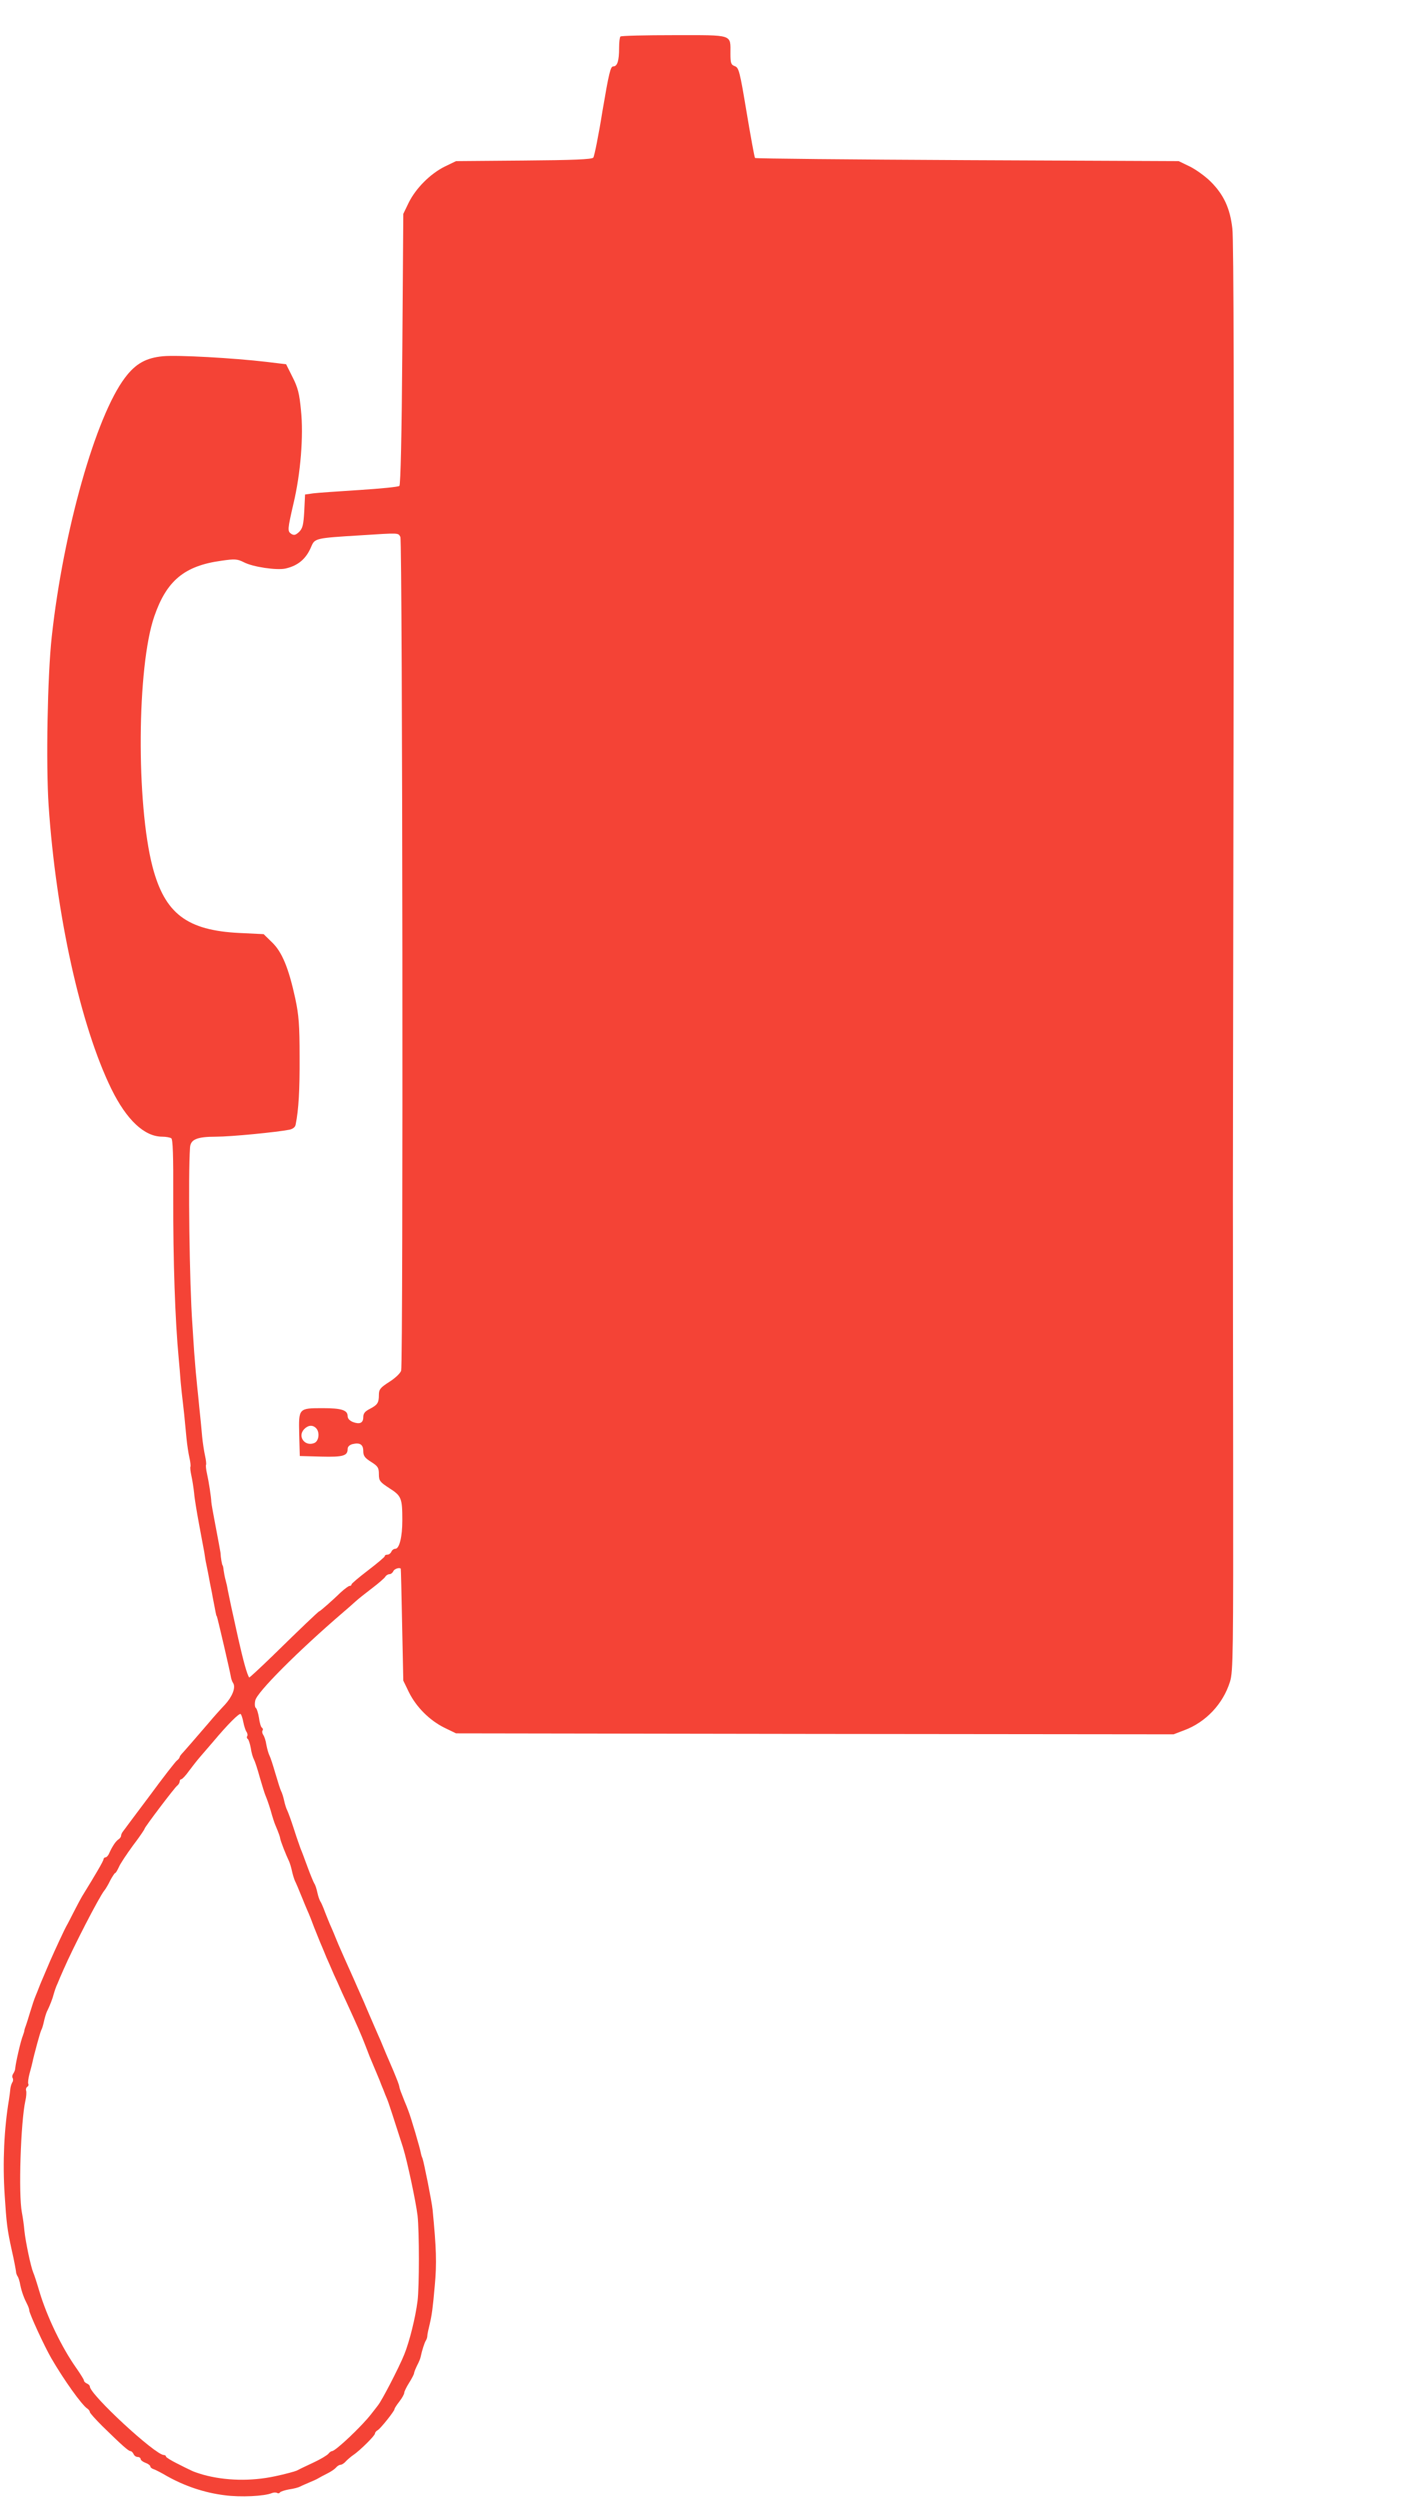
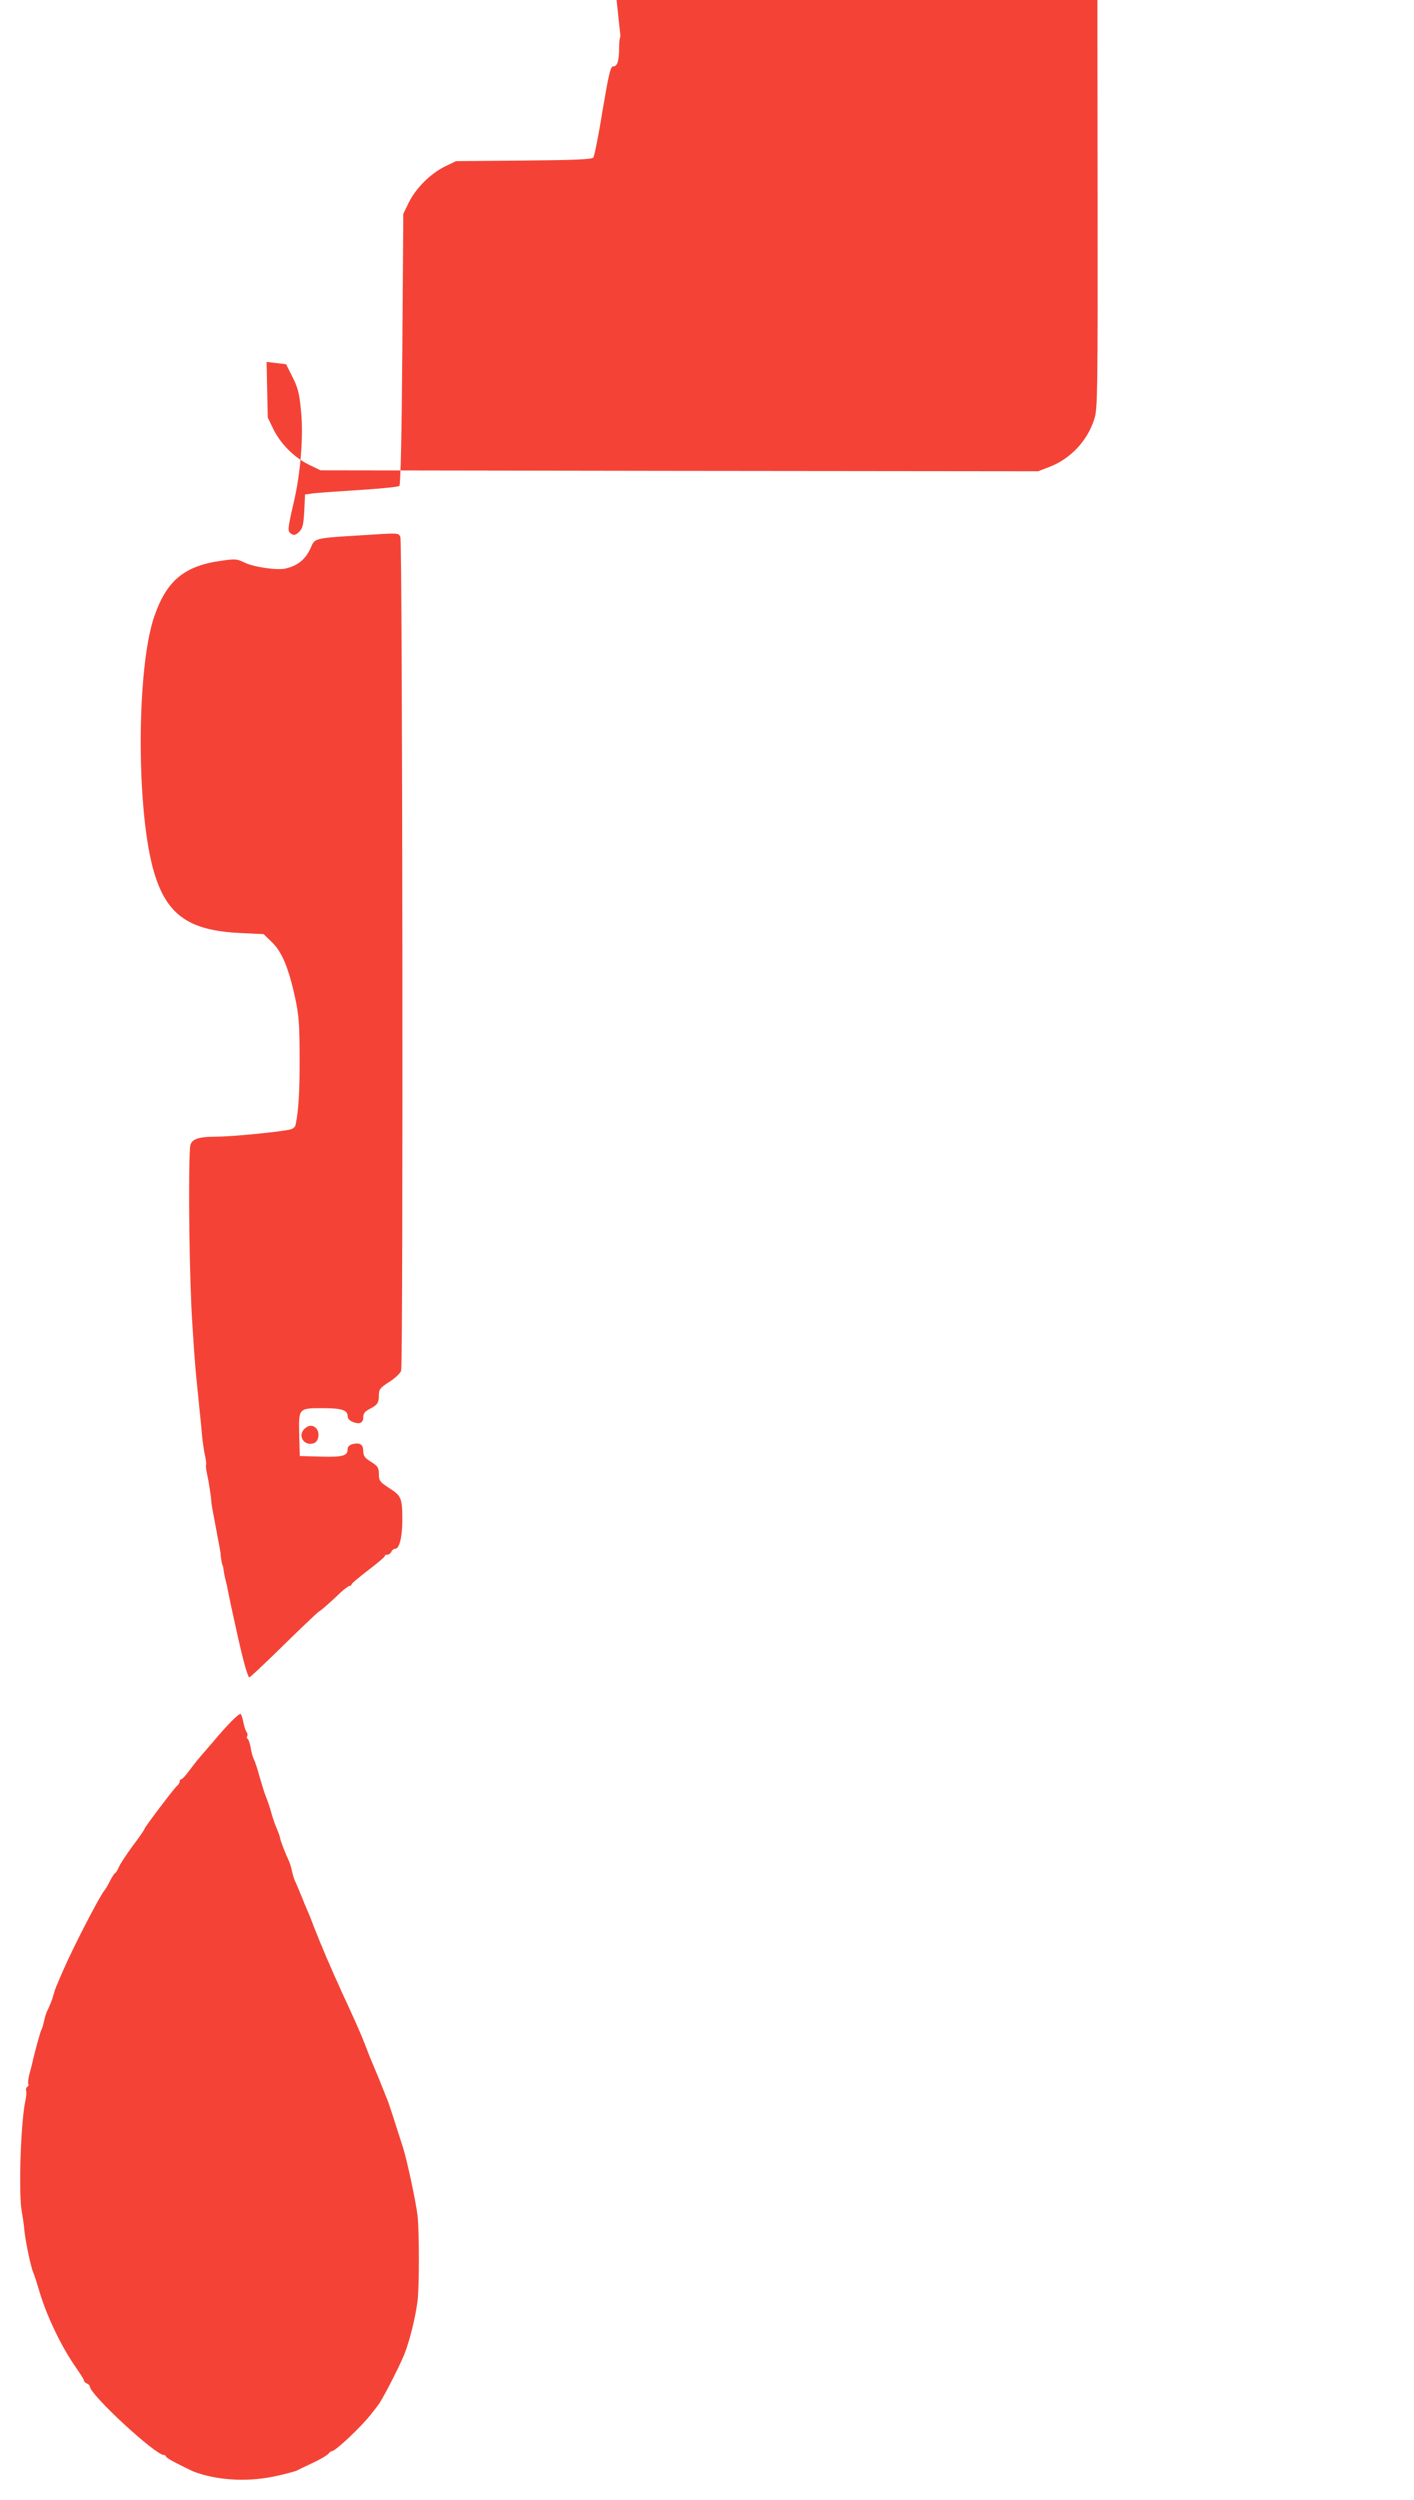
<svg xmlns="http://www.w3.org/2000/svg" version="1.0" width="724pt" height="1280pt" viewBox="0 0 724 1280" preserveAspectRatio="xMidYMid meet">
  <g transform="translate(0,1280) scale(0.1,-0.1)" fill="#f44336" stroke="none">
-     <path d="M3177 12613 c-4 -3 -7 -29 -7 -57 0 -68 -9 -96 -30 -96 -14 0 -22 -33 -55 -227 -20 -126 -42 -233 -47 -240 -7 -9 -102 -13 -356 -15 l-347 -3 -58 -28 c-74 -37 -147 -110 -184 -184 l-28 -58 -5 -692 c-3 -442 -9 -695 -15 -701 -5 -5 -98 -14 -205 -21 -107 -7 -214 -14 -236 -17 l-42 -6 -4 -84 c-4 -70 -8 -89 -26 -107 -18 -17 -26 -19 -40 -11 -21 14 -20 22 11 157 36 151 52 346 38 477 -8 85 -16 116 -43 169 l-33 66 -100 12 c-169 20 -456 36 -530 29 -87 -8 -141 -38 -195 -110 -150 -198 -316 -786 -375 -1326 -22 -200 -30 -654 -16 -865 38 -559 164 -1129 321 -1450 78 -159 169 -245 261 -245 19 0 39 -4 46 -8 8 -5 11 -87 10 -302 -1 -325 10 -636 28 -825 3 -33 8 -87 10 -120 3 -33 8 -80 11 -103 5 -43 8 -67 19 -187 3 -32 10 -77 15 -99 5 -22 7 -43 5 -46 -2 -3 0 -24 5 -46 5 -22 11 -62 14 -89 2 -28 14 -98 25 -158 11 -59 23 -124 27 -145 3 -20 7 -47 10 -59 7 -34 14 -70 19 -98 3 -14 7 -36 10 -50 2 -14 7 -37 10 -53 3 -15 7 -36 9 -47 2 -11 4 -20 6 -20 2 0 68 -283 73 -315 2 -9 6 -21 11 -28 14 -23 -5 -70 -43 -111 -21 -22 -58 -63 -82 -92 -80 -93 -114 -132 -131 -151 -10 -10 -18 -21 -18 -24 0 -4 -6 -12 -14 -18 -8 -6 -71 -87 -140 -181 -70 -93 -131 -175 -136 -182 -6 -7 -10 -17 -10 -22 0 -6 -6 -14 -12 -18 -15 -9 -33 -37 -48 -70 -5 -13 -14 -23 -20 -23 -5 0 -10 -5 -10 -10 0 -8 -39 -75 -110 -190 -5 -8 -23 -42 -40 -75 -17 -33 -34 -67 -39 -75 -10 -17 -61 -127 -85 -182 -40 -95 -49 -114 -56 -133 -4 -11 -12 -31 -18 -45 -6 -14 -18 -50 -27 -80 -9 -30 -19 -62 -22 -70 -3 -8 -7 -19 -8 -25 0 -5 -4 -17 -7 -25 -12 -29 -37 -139 -40 -170 0 -8 -5 -20 -10 -27 -5 -7 -7 -17 -3 -23 3 -5 3 -16 -2 -22 -4 -7 -9 -22 -10 -33 -1 -11 -4 -36 -7 -55 -25 -149 -33 -321 -22 -490 9 -141 13 -176 36 -280 12 -52 21 -102 22 -110 0 -8 4 -19 8 -25 4 -5 11 -26 14 -45 7 -34 18 -65 37 -102 5 -10 9 -22 9 -28 0 -15 76 -181 113 -245 62 -107 156 -240 185 -258 6 -4 12 -12 12 -17 0 -5 29 -37 64 -72 101 -99 134 -128 144 -128 5 0 12 -7 16 -15 3 -8 12 -15 21 -15 8 0 15 -5 15 -10 0 -6 11 -15 25 -20 14 -5 25 -14 25 -19 0 -5 8 -11 18 -14 9 -3 40 -19 67 -35 91 -51 191 -85 295 -98 82 -11 204 -5 242 11 9 4 21 4 27 1 5 -4 12 -2 15 3 3 4 24 11 46 15 23 3 49 10 58 15 9 5 31 14 47 21 17 7 37 16 45 21 8 5 29 16 47 25 18 9 37 22 44 30 6 8 17 14 23 14 6 0 19 8 27 18 9 9 26 24 38 32 33 22 111 99 111 110 0 5 6 13 14 17 15 9 86 98 86 108 0 4 11 21 25 39 14 18 25 38 25 45 0 6 11 29 25 51 14 22 25 44 25 48 0 5 7 23 16 41 9 17 17 37 18 44 7 34 20 73 26 82 4 6 8 17 8 25 0 8 6 35 12 59 11 47 16 82 26 196 11 117 8 196 -11 391 -4 42 -45 246 -52 264 -4 8 -7 20 -8 25 -3 22 -51 185 -65 220 -4 11 -12 31 -18 45 -18 45 -26 65 -27 75 -2 12 -12 37 -31 83 -37 86 -47 109 -54 127 -4 11 -17 40 -28 65 -11 25 -27 62 -36 83 -9 20 -23 54 -32 75 -9 20 -25 56 -35 79 -10 24 -28 63 -39 88 -11 25 -30 66 -41 92 -12 27 -25 57 -29 68 -4 11 -15 36 -23 55 -9 19 -23 55 -33 80 -9 25 -20 50 -24 55 -4 6 -11 26 -15 45 -4 19 -11 40 -15 45 -4 6 -20 44 -35 85 -15 41 -31 84 -36 95 -4 11 -20 56 -34 100 -14 44 -30 87 -34 95 -5 9 -12 31 -16 50 -4 19 -11 41 -16 50 -4 8 -17 49 -29 90 -12 41 -25 82 -30 91 -5 9 -12 34 -16 55 -3 22 -11 44 -16 51 -5 7 -7 17 -4 22 4 5 2 12 -3 15 -5 3 -12 26 -15 51 -4 24 -11 47 -16 50 -5 3 -7 20 -3 38 7 41 220 254 447 449 21 18 51 44 65 57 14 13 53 44 86 69 33 25 64 52 68 59 4 7 14 13 21 13 8 0 16 7 20 15 4 12 32 21 38 13 1 -2 4 -131 7 -288 l6 -285 29 -60 c38 -76 105 -143 181 -181 l60 -29 1837 -3 1837 -2 55 21 c110 41 199 135 234 249 16 51 17 142 16 1145 -1 600 -1 1101 -1 1115 -1 14 1 1166 3 2560 3 1678 1 2564 -6 2620 -12 104 -44 173 -111 240 -26 26 -74 61 -106 77 l-58 28 -1082 5 c-595 3 -1084 8 -1087 11 -3 3 -22 108 -43 233 -35 211 -40 229 -60 237 -20 7 -23 16 -23 64 0 101 18 95 -289 95 -147 0 -271 -3 -274 -7z m-1127 -2562 c11 -21 15 -4228 4 -4269 -4 -13 -30 -38 -60 -57 -47 -30 -54 -39 -54 -67 0 -41 -7 -51 -47 -72 -24 -12 -33 -23 -33 -42 0 -30 -18 -38 -53 -25 -17 7 -27 18 -27 30 0 31 -31 41 -127 41 -125 0 -124 0 -121 -135 l3 -110 109 -3 c113 -3 136 4 136 39 0 12 10 21 25 25 38 9 55 -2 55 -36 0 -24 8 -35 40 -55 35 -22 40 -30 40 -63 0 -34 5 -40 54 -72 61 -39 66 -50 66 -164 0 -85 -15 -146 -36 -146 -8 0 -17 -7 -20 -15 -4 -8 -12 -15 -20 -15 -8 0 -14 -3 -14 -8 0 -4 -38 -36 -85 -72 -47 -36 -85 -68 -85 -72 0 -5 -4 -8 -10 -8 -5 0 -25 -15 -44 -32 -42 -41 -107 -98 -111 -98 -4 0 -92 -84 -238 -227 -65 -63 -119 -113 -121 -112 -11 15 -30 84 -56 199 -41 185 -41 186 -54 250 -2 14 -7 36 -11 50 -4 14 -8 36 -10 50 -1 14 -4 25 -5 25 -3 0 -10 40 -11 65 -1 8 -12 67 -24 130 -12 63 -23 122 -23 130 -1 27 -13 104 -22 144 -5 22 -7 43 -5 46 2 3 0 24 -5 46 -5 22 -12 67 -15 99 -3 33 -7 80 -10 105 -3 25 -7 70 -10 100 -3 30 -8 75 -10 100 -3 25 -7 83 -11 130 -3 47 -7 110 -9 140 -15 207 -22 761 -12 905 3 41 35 55 134 55 75 0 311 23 376 36 17 4 29 13 31 27 15 74 21 175 20 347 0 161 -4 213 -22 297 -34 157 -68 239 -119 288 l-43 42 -123 6 c-270 13 -383 99 -446 339 -84 324 -80 1025 9 1282 63 183 154 259 344 285 69 10 81 9 115 -8 46 -24 168 -42 213 -32 65 15 106 50 132 113 18 42 22 43 251 57 203 13 193 13 205 -8z m-432 -4563 c21 -21 15 -68 -10 -77 -47 -18 -85 33 -52 70 20 22 44 25 62 7z m-372 -1506 c4 -20 11 -42 16 -49 5 -7 7 -17 4 -22 -4 -5 -2 -12 3 -15 4 -3 11 -24 15 -46 3 -23 11 -49 16 -58 5 -9 19 -51 30 -92 12 -41 25 -84 30 -95 5 -11 17 -45 26 -75 8 -30 19 -64 24 -75 18 -43 24 -60 25 -70 3 -15 29 -82 45 -115 4 -9 11 -31 15 -50 4 -19 11 -41 15 -50 7 -14 17 -38 39 -92 5 -13 16 -39 24 -58 9 -19 25 -60 36 -90 12 -30 26 -65 31 -77 6 -13 14 -33 19 -45 5 -13 18 -44 30 -70 11 -27 29 -67 40 -90 10 -24 32 -72 49 -108 49 -107 70 -154 92 -211 20 -53 24 -63 50 -124 7 -16 17 -41 23 -55 5 -14 14 -36 20 -50 5 -14 13 -34 18 -45 8 -18 34 -99 83 -252 22 -72 65 -274 74 -347 9 -81 9 -366 0 -437 -11 -86 -41 -207 -68 -274 -27 -67 -115 -237 -135 -261 -5 -7 -21 -27 -35 -45 -47 -61 -182 -189 -200 -189 -4 0 -13 -6 -19 -14 -7 -8 -42 -29 -79 -46 -37 -17 -74 -35 -83 -40 -9 -4 -59 -18 -112 -29 -121 -26 -254 -23 -366 8 -24 7 -51 16 -60 21 -9 4 -42 20 -73 36 -32 16 -58 32 -58 36 0 4 -5 8 -11 8 -44 0 -379 310 -379 351 0 5 -7 12 -15 15 -8 4 -15 10 -15 15 0 5 -17 32 -37 61 -75 105 -153 266 -192 398 -12 41 -26 84 -31 95 -12 28 -39 156 -45 213 -2 26 -8 68 -13 94 -18 93 -6 464 18 572 5 21 6 44 4 51 -3 7 0 16 5 20 6 3 9 10 6 15 -3 5 0 29 6 52 7 24 13 50 15 58 8 39 40 156 45 165 4 6 10 26 14 45 4 19 11 41 15 50 15 30 29 66 35 90 4 14 12 39 20 55 7 17 20 48 30 70 51 117 182 371 209 405 7 8 21 32 31 53 11 20 22 37 25 37 3 0 11 14 19 31 7 17 40 66 72 110 33 43 59 82 59 85 0 8 151 207 166 220 8 6 14 16 14 23 0 6 4 11 8 11 5 0 23 19 40 43 17 23 43 56 57 72 15 17 45 52 68 79 73 87 131 145 139 140 4 -3 10 -21 14 -42z" />
+     <path d="M3177 12613 c-4 -3 -7 -29 -7 -57 0 -68 -9 -96 -30 -96 -14 0 -22 -33 -55 -227 -20 -126 -42 -233 -47 -240 -7 -9 -102 -13 -356 -15 l-347 -3 -58 -28 c-74 -37 -147 -110 -184 -184 l-28 -58 -5 -692 c-3 -442 -9 -695 -15 -701 -5 -5 -98 -14 -205 -21 -107 -7 -214 -14 -236 -17 l-42 -6 -4 -84 c-4 -70 -8 -89 -26 -107 -18 -17 -26 -19 -40 -11 -21 14 -20 22 11 157 36 151 52 346 38 477 -8 85 -16 116 -43 169 l-33 66 -100 12 l6 -285 29 -60 c38 -76 105 -143 181 -181 l60 -29 1837 -3 1837 -2 55 21 c110 41 199 135 234 249 16 51 17 142 16 1145 -1 600 -1 1101 -1 1115 -1 14 1 1166 3 2560 3 1678 1 2564 -6 2620 -12 104 -44 173 -111 240 -26 26 -74 61 -106 77 l-58 28 -1082 5 c-595 3 -1084 8 -1087 11 -3 3 -22 108 -43 233 -35 211 -40 229 -60 237 -20 7 -23 16 -23 64 0 101 18 95 -289 95 -147 0 -271 -3 -274 -7z m-1127 -2562 c11 -21 15 -4228 4 -4269 -4 -13 -30 -38 -60 -57 -47 -30 -54 -39 -54 -67 0 -41 -7 -51 -47 -72 -24 -12 -33 -23 -33 -42 0 -30 -18 -38 -53 -25 -17 7 -27 18 -27 30 0 31 -31 41 -127 41 -125 0 -124 0 -121 -135 l3 -110 109 -3 c113 -3 136 4 136 39 0 12 10 21 25 25 38 9 55 -2 55 -36 0 -24 8 -35 40 -55 35 -22 40 -30 40 -63 0 -34 5 -40 54 -72 61 -39 66 -50 66 -164 0 -85 -15 -146 -36 -146 -8 0 -17 -7 -20 -15 -4 -8 -12 -15 -20 -15 -8 0 -14 -3 -14 -8 0 -4 -38 -36 -85 -72 -47 -36 -85 -68 -85 -72 0 -5 -4 -8 -10 -8 -5 0 -25 -15 -44 -32 -42 -41 -107 -98 -111 -98 -4 0 -92 -84 -238 -227 -65 -63 -119 -113 -121 -112 -11 15 -30 84 -56 199 -41 185 -41 186 -54 250 -2 14 -7 36 -11 50 -4 14 -8 36 -10 50 -1 14 -4 25 -5 25 -3 0 -10 40 -11 65 -1 8 -12 67 -24 130 -12 63 -23 122 -23 130 -1 27 -13 104 -22 144 -5 22 -7 43 -5 46 2 3 0 24 -5 46 -5 22 -12 67 -15 99 -3 33 -7 80 -10 105 -3 25 -7 70 -10 100 -3 30 -8 75 -10 100 -3 25 -7 83 -11 130 -3 47 -7 110 -9 140 -15 207 -22 761 -12 905 3 41 35 55 134 55 75 0 311 23 376 36 17 4 29 13 31 27 15 74 21 175 20 347 0 161 -4 213 -22 297 -34 157 -68 239 -119 288 l-43 42 -123 6 c-270 13 -383 99 -446 339 -84 324 -80 1025 9 1282 63 183 154 259 344 285 69 10 81 9 115 -8 46 -24 168 -42 213 -32 65 15 106 50 132 113 18 42 22 43 251 57 203 13 193 13 205 -8z m-432 -4563 c21 -21 15 -68 -10 -77 -47 -18 -85 33 -52 70 20 22 44 25 62 7z m-372 -1506 c4 -20 11 -42 16 -49 5 -7 7 -17 4 -22 -4 -5 -2 -12 3 -15 4 -3 11 -24 15 -46 3 -23 11 -49 16 -58 5 -9 19 -51 30 -92 12 -41 25 -84 30 -95 5 -11 17 -45 26 -75 8 -30 19 -64 24 -75 18 -43 24 -60 25 -70 3 -15 29 -82 45 -115 4 -9 11 -31 15 -50 4 -19 11 -41 15 -50 7 -14 17 -38 39 -92 5 -13 16 -39 24 -58 9 -19 25 -60 36 -90 12 -30 26 -65 31 -77 6 -13 14 -33 19 -45 5 -13 18 -44 30 -70 11 -27 29 -67 40 -90 10 -24 32 -72 49 -108 49 -107 70 -154 92 -211 20 -53 24 -63 50 -124 7 -16 17 -41 23 -55 5 -14 14 -36 20 -50 5 -14 13 -34 18 -45 8 -18 34 -99 83 -252 22 -72 65 -274 74 -347 9 -81 9 -366 0 -437 -11 -86 -41 -207 -68 -274 -27 -67 -115 -237 -135 -261 -5 -7 -21 -27 -35 -45 -47 -61 -182 -189 -200 -189 -4 0 -13 -6 -19 -14 -7 -8 -42 -29 -79 -46 -37 -17 -74 -35 -83 -40 -9 -4 -59 -18 -112 -29 -121 -26 -254 -23 -366 8 -24 7 -51 16 -60 21 -9 4 -42 20 -73 36 -32 16 -58 32 -58 36 0 4 -5 8 -11 8 -44 0 -379 310 -379 351 0 5 -7 12 -15 15 -8 4 -15 10 -15 15 0 5 -17 32 -37 61 -75 105 -153 266 -192 398 -12 41 -26 84 -31 95 -12 28 -39 156 -45 213 -2 26 -8 68 -13 94 -18 93 -6 464 18 572 5 21 6 44 4 51 -3 7 0 16 5 20 6 3 9 10 6 15 -3 5 0 29 6 52 7 24 13 50 15 58 8 39 40 156 45 165 4 6 10 26 14 45 4 19 11 41 15 50 15 30 29 66 35 90 4 14 12 39 20 55 7 17 20 48 30 70 51 117 182 371 209 405 7 8 21 32 31 53 11 20 22 37 25 37 3 0 11 14 19 31 7 17 40 66 72 110 33 43 59 82 59 85 0 8 151 207 166 220 8 6 14 16 14 23 0 6 4 11 8 11 5 0 23 19 40 43 17 23 43 56 57 72 15 17 45 52 68 79 73 87 131 145 139 140 4 -3 10 -21 14 -42z" />
  </g>
</svg>